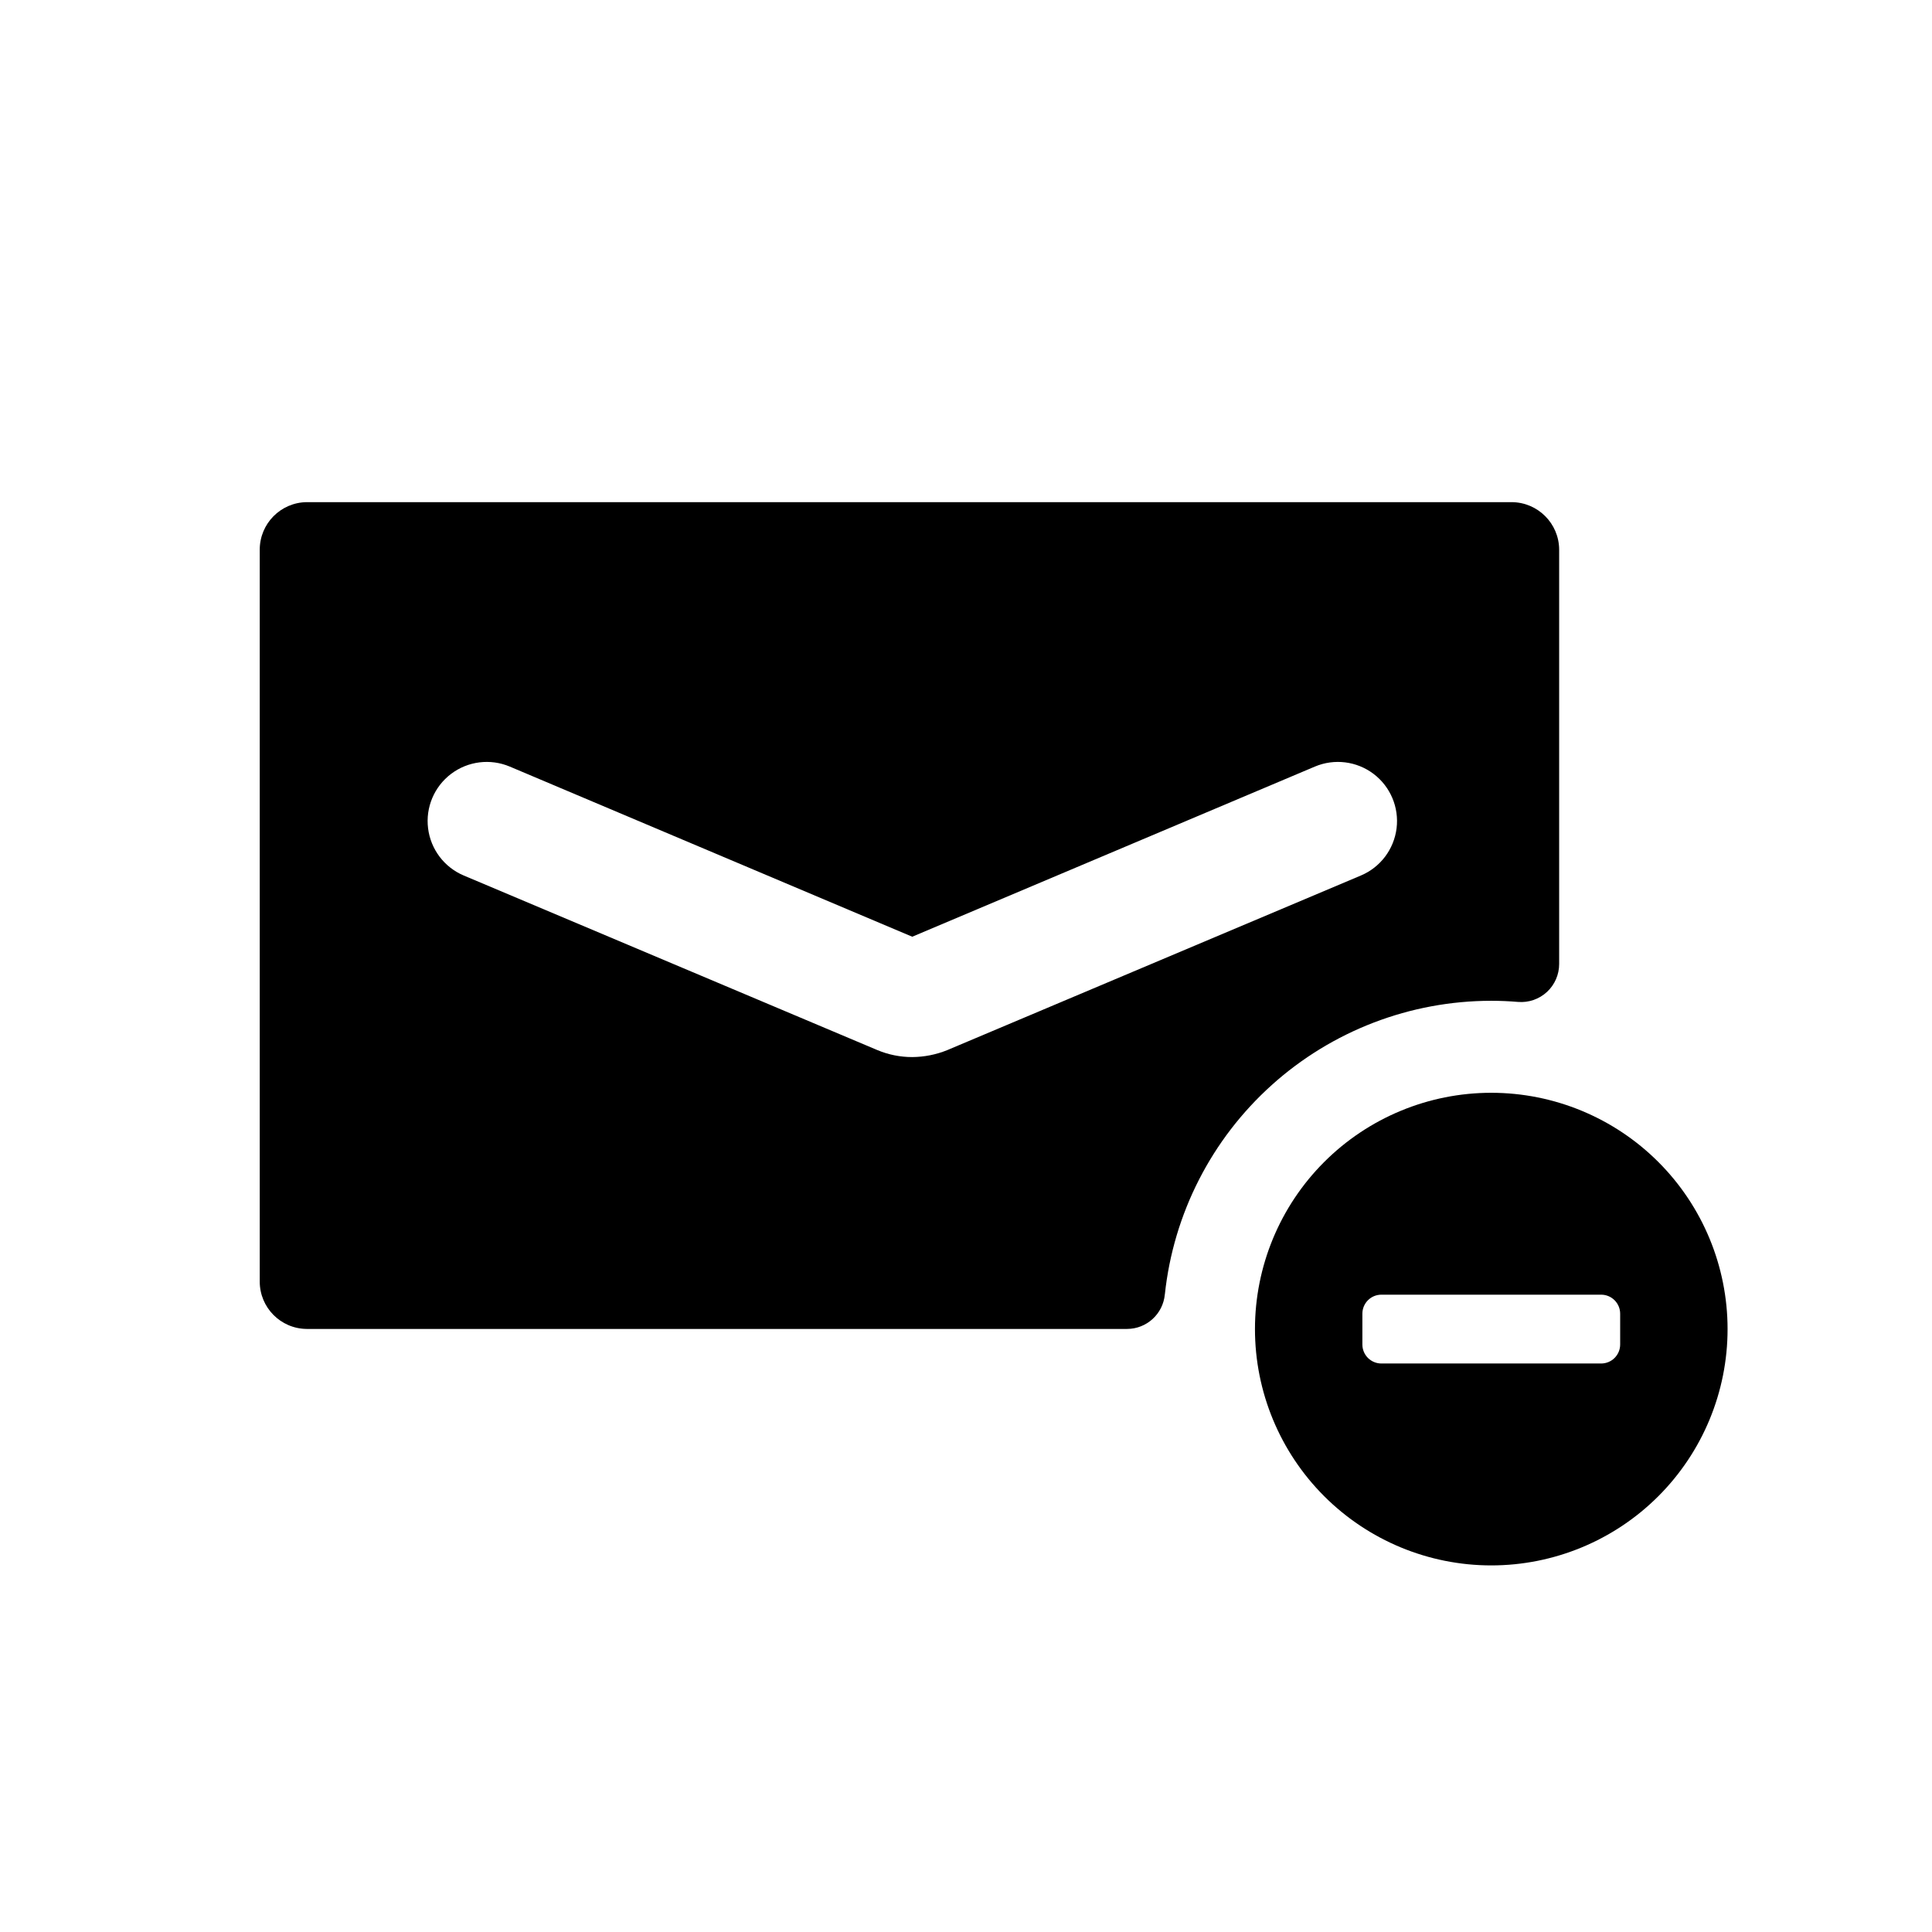
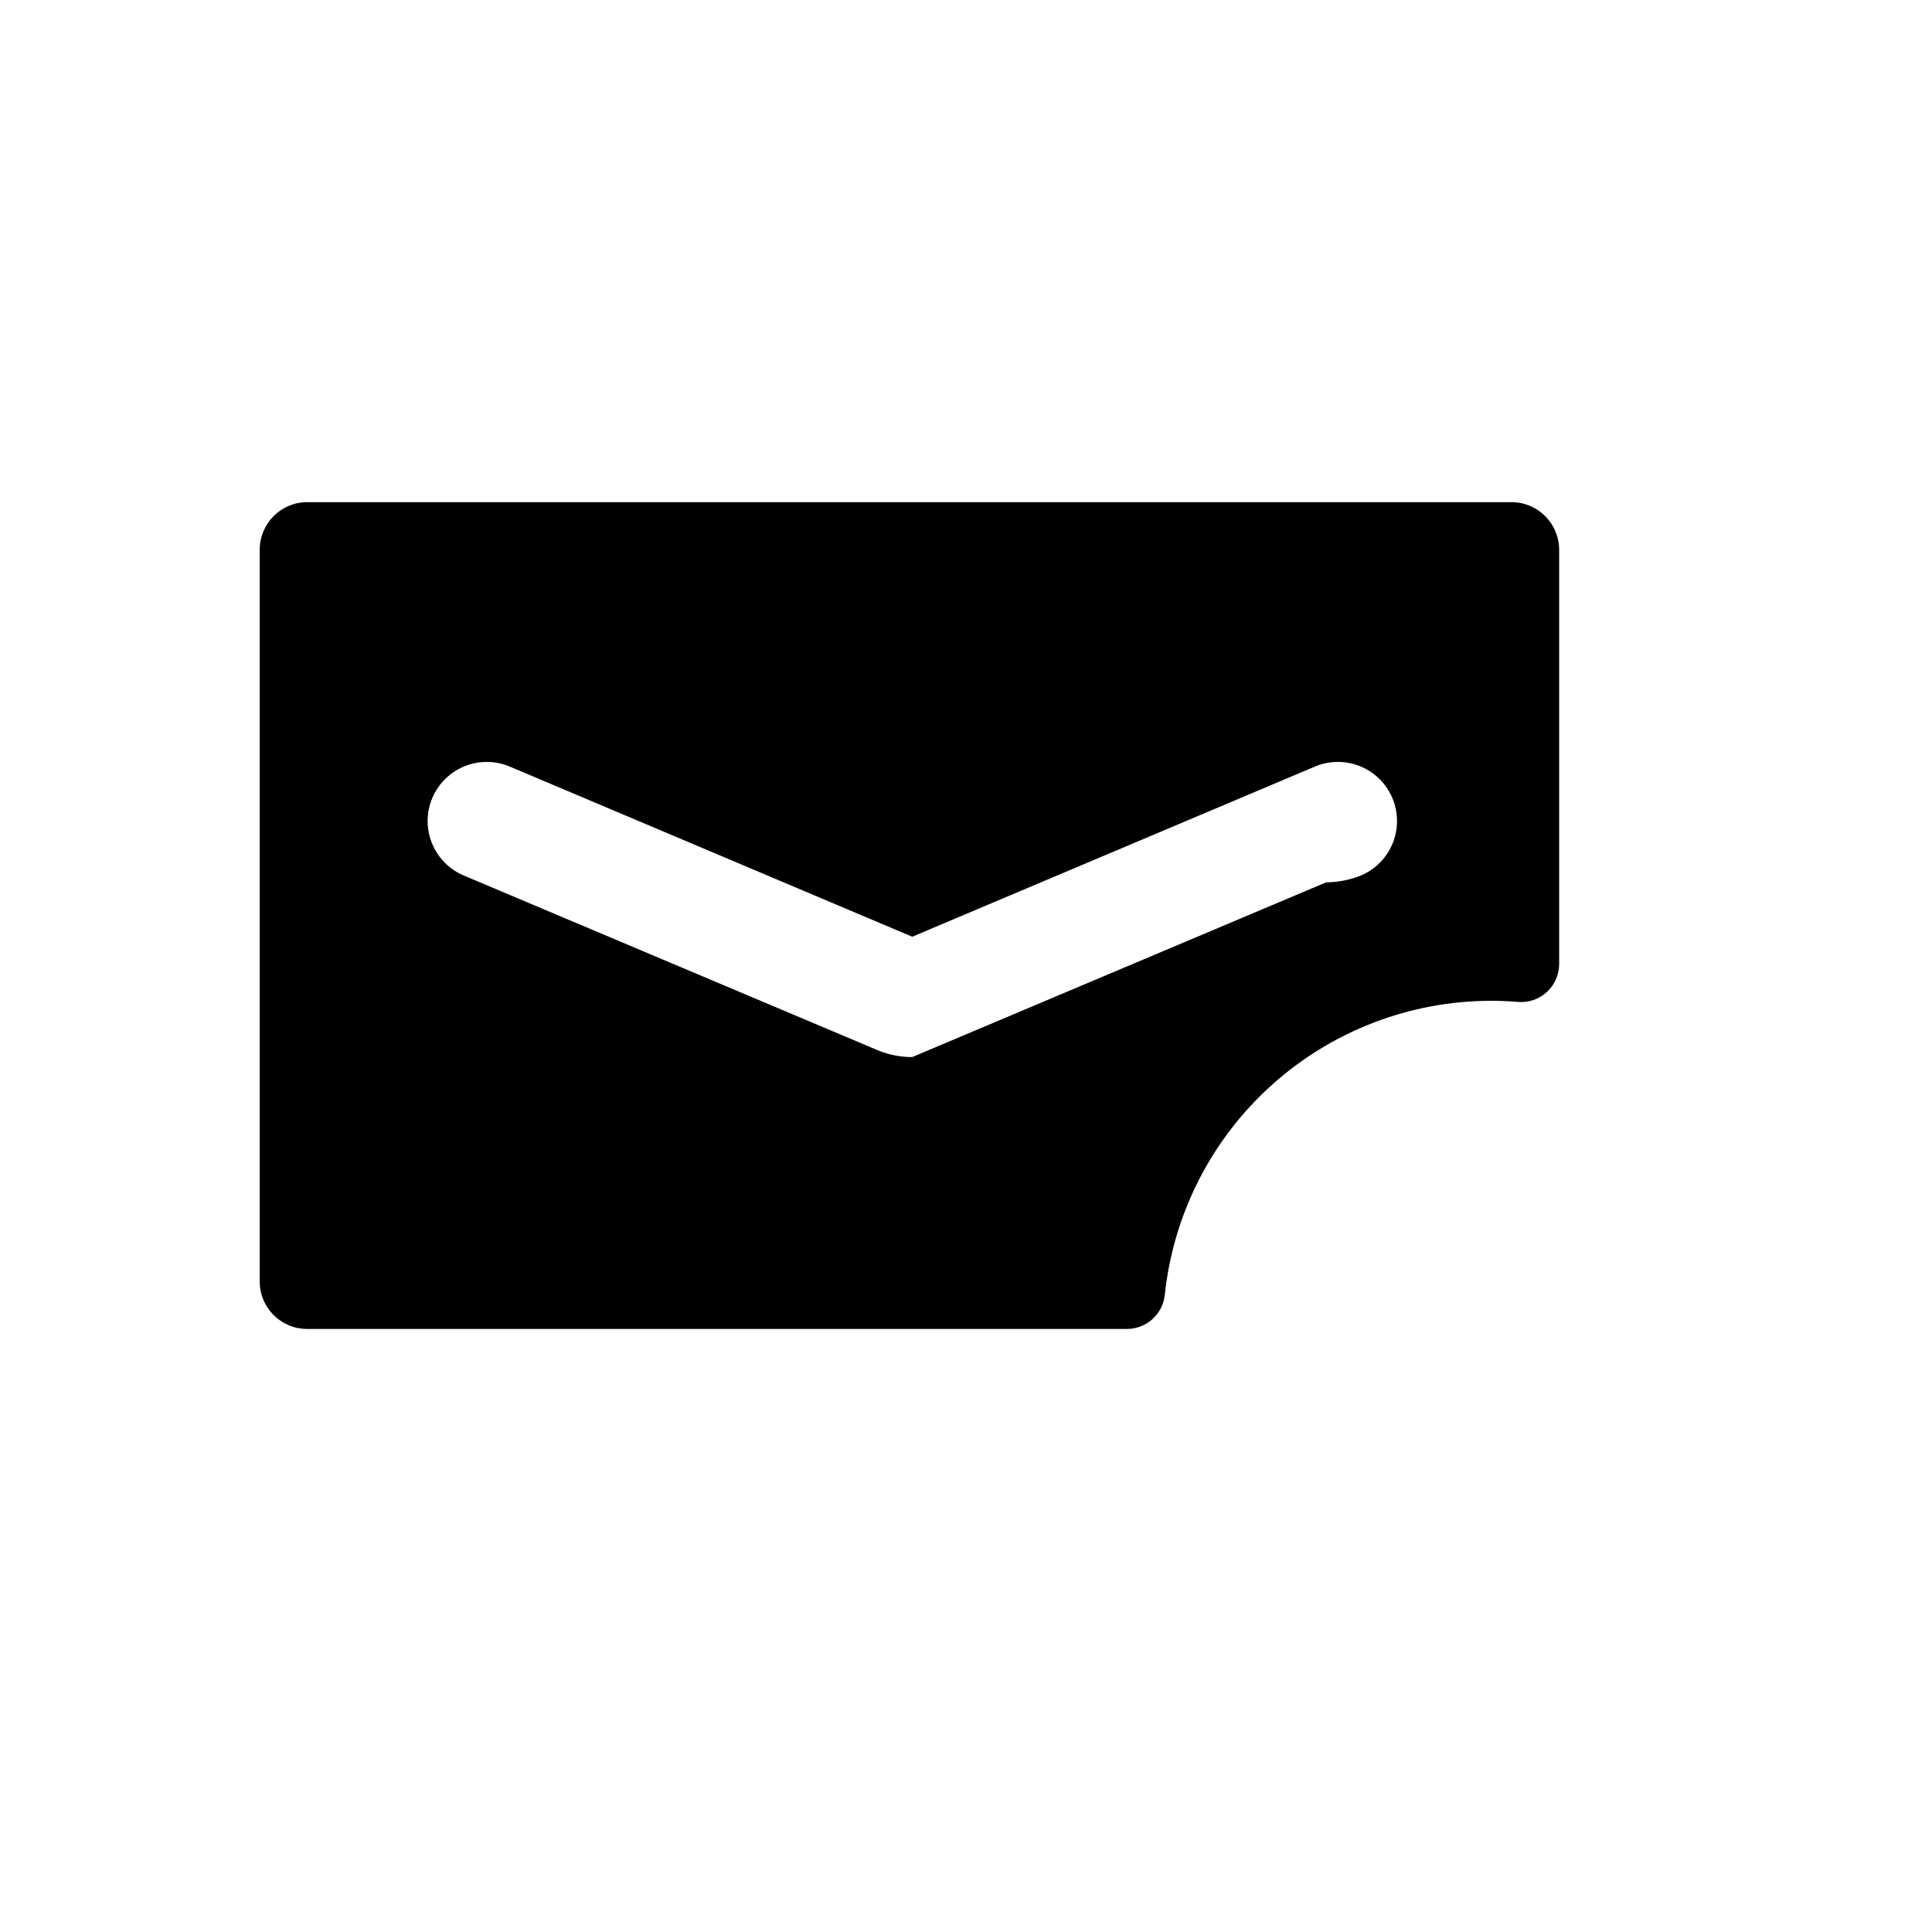
<svg xmlns="http://www.w3.org/2000/svg" fill="#000000" width="800px" height="800px" version="1.1" viewBox="144 144 512 512">
  <g>
-     <path d="m452.7 487.01c2.277-21.359 12.371-41.117 28.34-55.477 15.973-14.363 36.688-22.309 58.164-22.312 2.383 0 4.754 0.102 7.106 0.301 2.809 0.227 5.586-0.734 7.652-2.648 2.066-1.914 3.238-4.609 3.231-7.426v-109.78c-0.027-6.945-5.652-12.566-12.594-12.594h-319.32c-6.898 0.082-12.445 5.695-12.445 12.594v193.92c-0.027 6.906 5.535 12.539 12.445 12.594h217.39c5.211-0.004 9.555-3.981 10.023-9.168zm-66.953-62.875c-3.184 0.004-6.336-0.629-9.273-1.867l-109.58-46.25c-5.156-2.176-8.758-6.941-9.449-12.496-0.695-5.555 1.629-11.055 6.094-14.434 4.465-3.375 10.391-4.113 15.551-1.938l106.66 45.09 106.71-45.09c5.156-2.176 11.082-1.438 15.547 1.938 4.465 3.379 6.789 8.879 6.098 14.434-0.695 5.555-4.297 10.32-9.453 12.496l-109.68 46.301c-2.934 1.18-6.059 1.793-9.219 1.816z" />
-     <path d="m539.2 433.6c-16.605 0-32.535 6.598-44.281 18.344-11.742 11.742-18.34 27.672-18.34 44.281 0 16.609 6.598 32.535 18.34 44.281 11.746 11.742 27.676 18.344 44.281 18.344 16.609 0 32.539-6.602 44.285-18.344 11.742-11.746 18.34-27.672 18.34-44.281 0-16.609-6.598-32.539-18.34-44.281-11.746-11.746-27.676-18.344-44.285-18.344zm34.16 66.703v0.004c0 1.336-0.531 2.617-1.477 3.562-0.945 0.941-2.227 1.473-3.562 1.473h-58.238c-2.785 0-5.039-2.254-5.039-5.035v-8.164c0-2.781 2.254-5.039 5.039-5.039h58.238c1.336 0 2.617 0.531 3.562 1.477 0.945 0.945 1.477 2.227 1.477 3.562z" />
+     <path d="m452.7 487.01c2.277-21.359 12.371-41.117 28.34-55.477 15.973-14.363 36.688-22.309 58.164-22.312 2.383 0 4.754 0.102 7.106 0.301 2.809 0.227 5.586-0.734 7.652-2.648 2.066-1.914 3.238-4.609 3.231-7.426v-109.78c-0.027-6.945-5.652-12.566-12.594-12.594h-319.32c-6.898 0.082-12.445 5.695-12.445 12.594v193.92c-0.027 6.906 5.535 12.539 12.445 12.594h217.39c5.211-0.004 9.555-3.981 10.023-9.168zm-66.953-62.875c-3.184 0.004-6.336-0.629-9.273-1.867l-109.58-46.25c-5.156-2.176-8.758-6.941-9.449-12.496-0.695-5.555 1.629-11.055 6.094-14.434 4.465-3.375 10.391-4.113 15.551-1.938l106.66 45.09 106.71-45.09c5.156-2.176 11.082-1.438 15.547 1.938 4.465 3.379 6.789 8.879 6.098 14.434-0.695 5.555-4.297 10.32-9.453 12.496c-2.934 1.18-6.059 1.793-9.219 1.816z" />
  </g>
</svg>